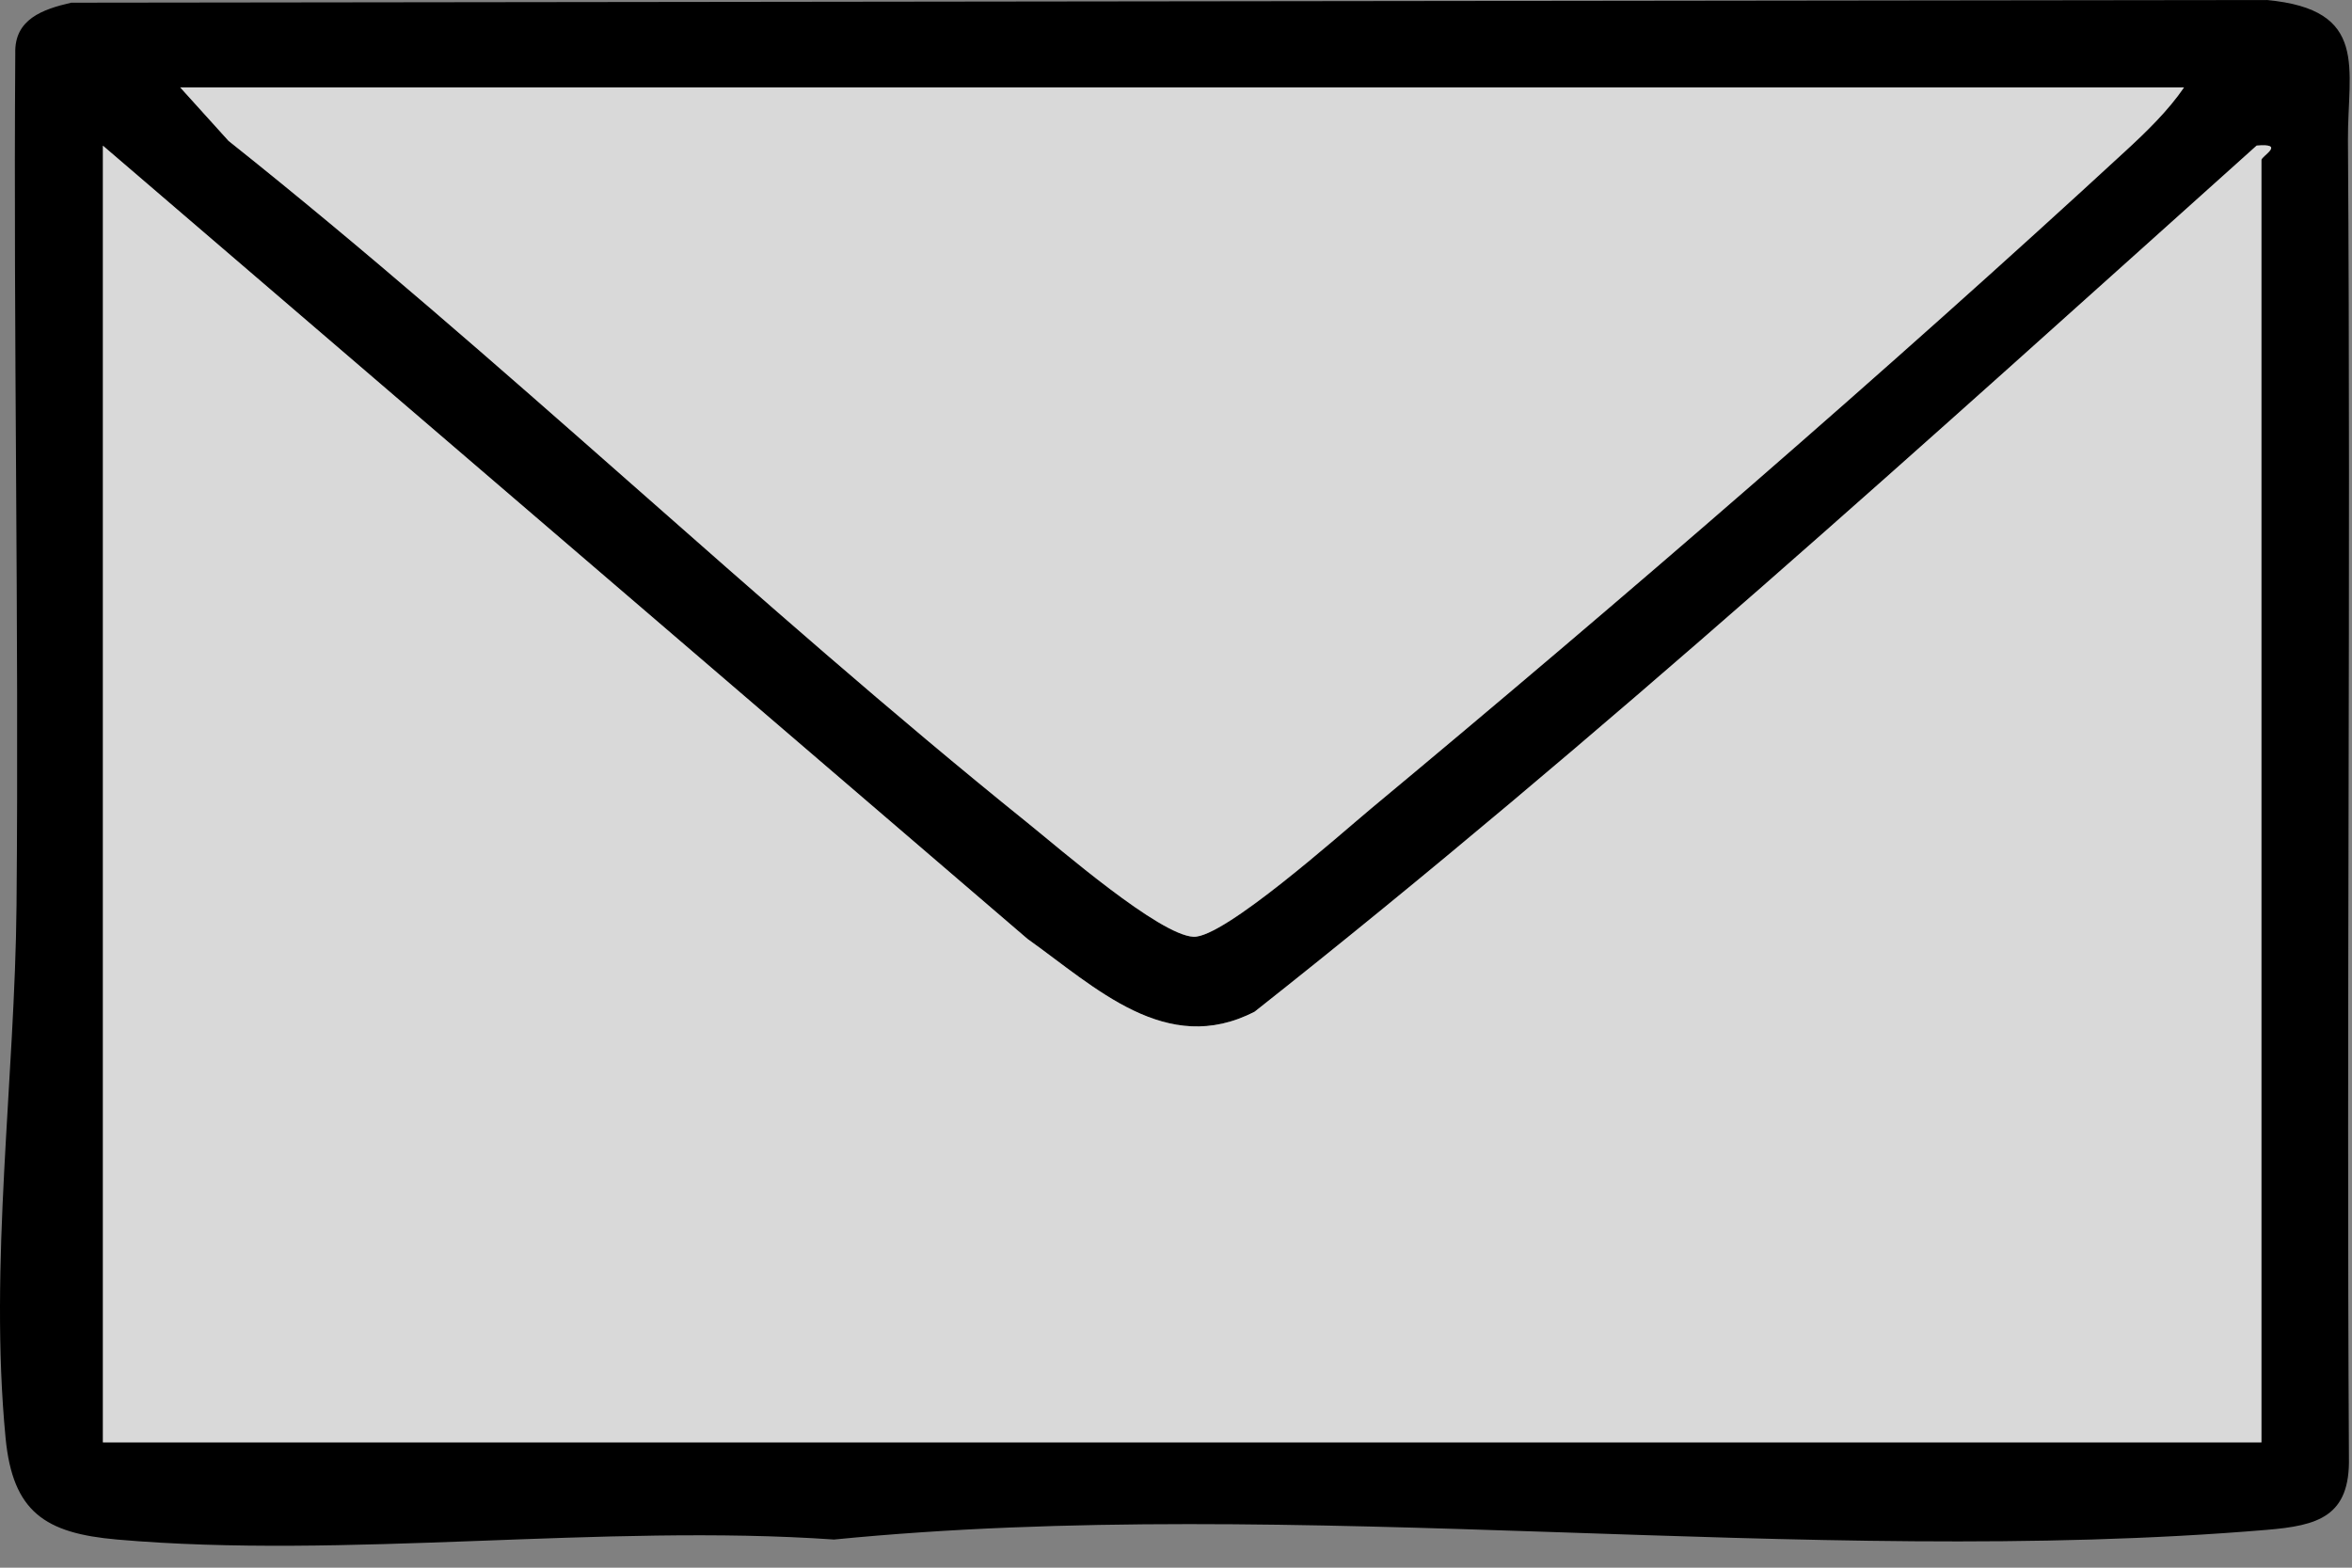
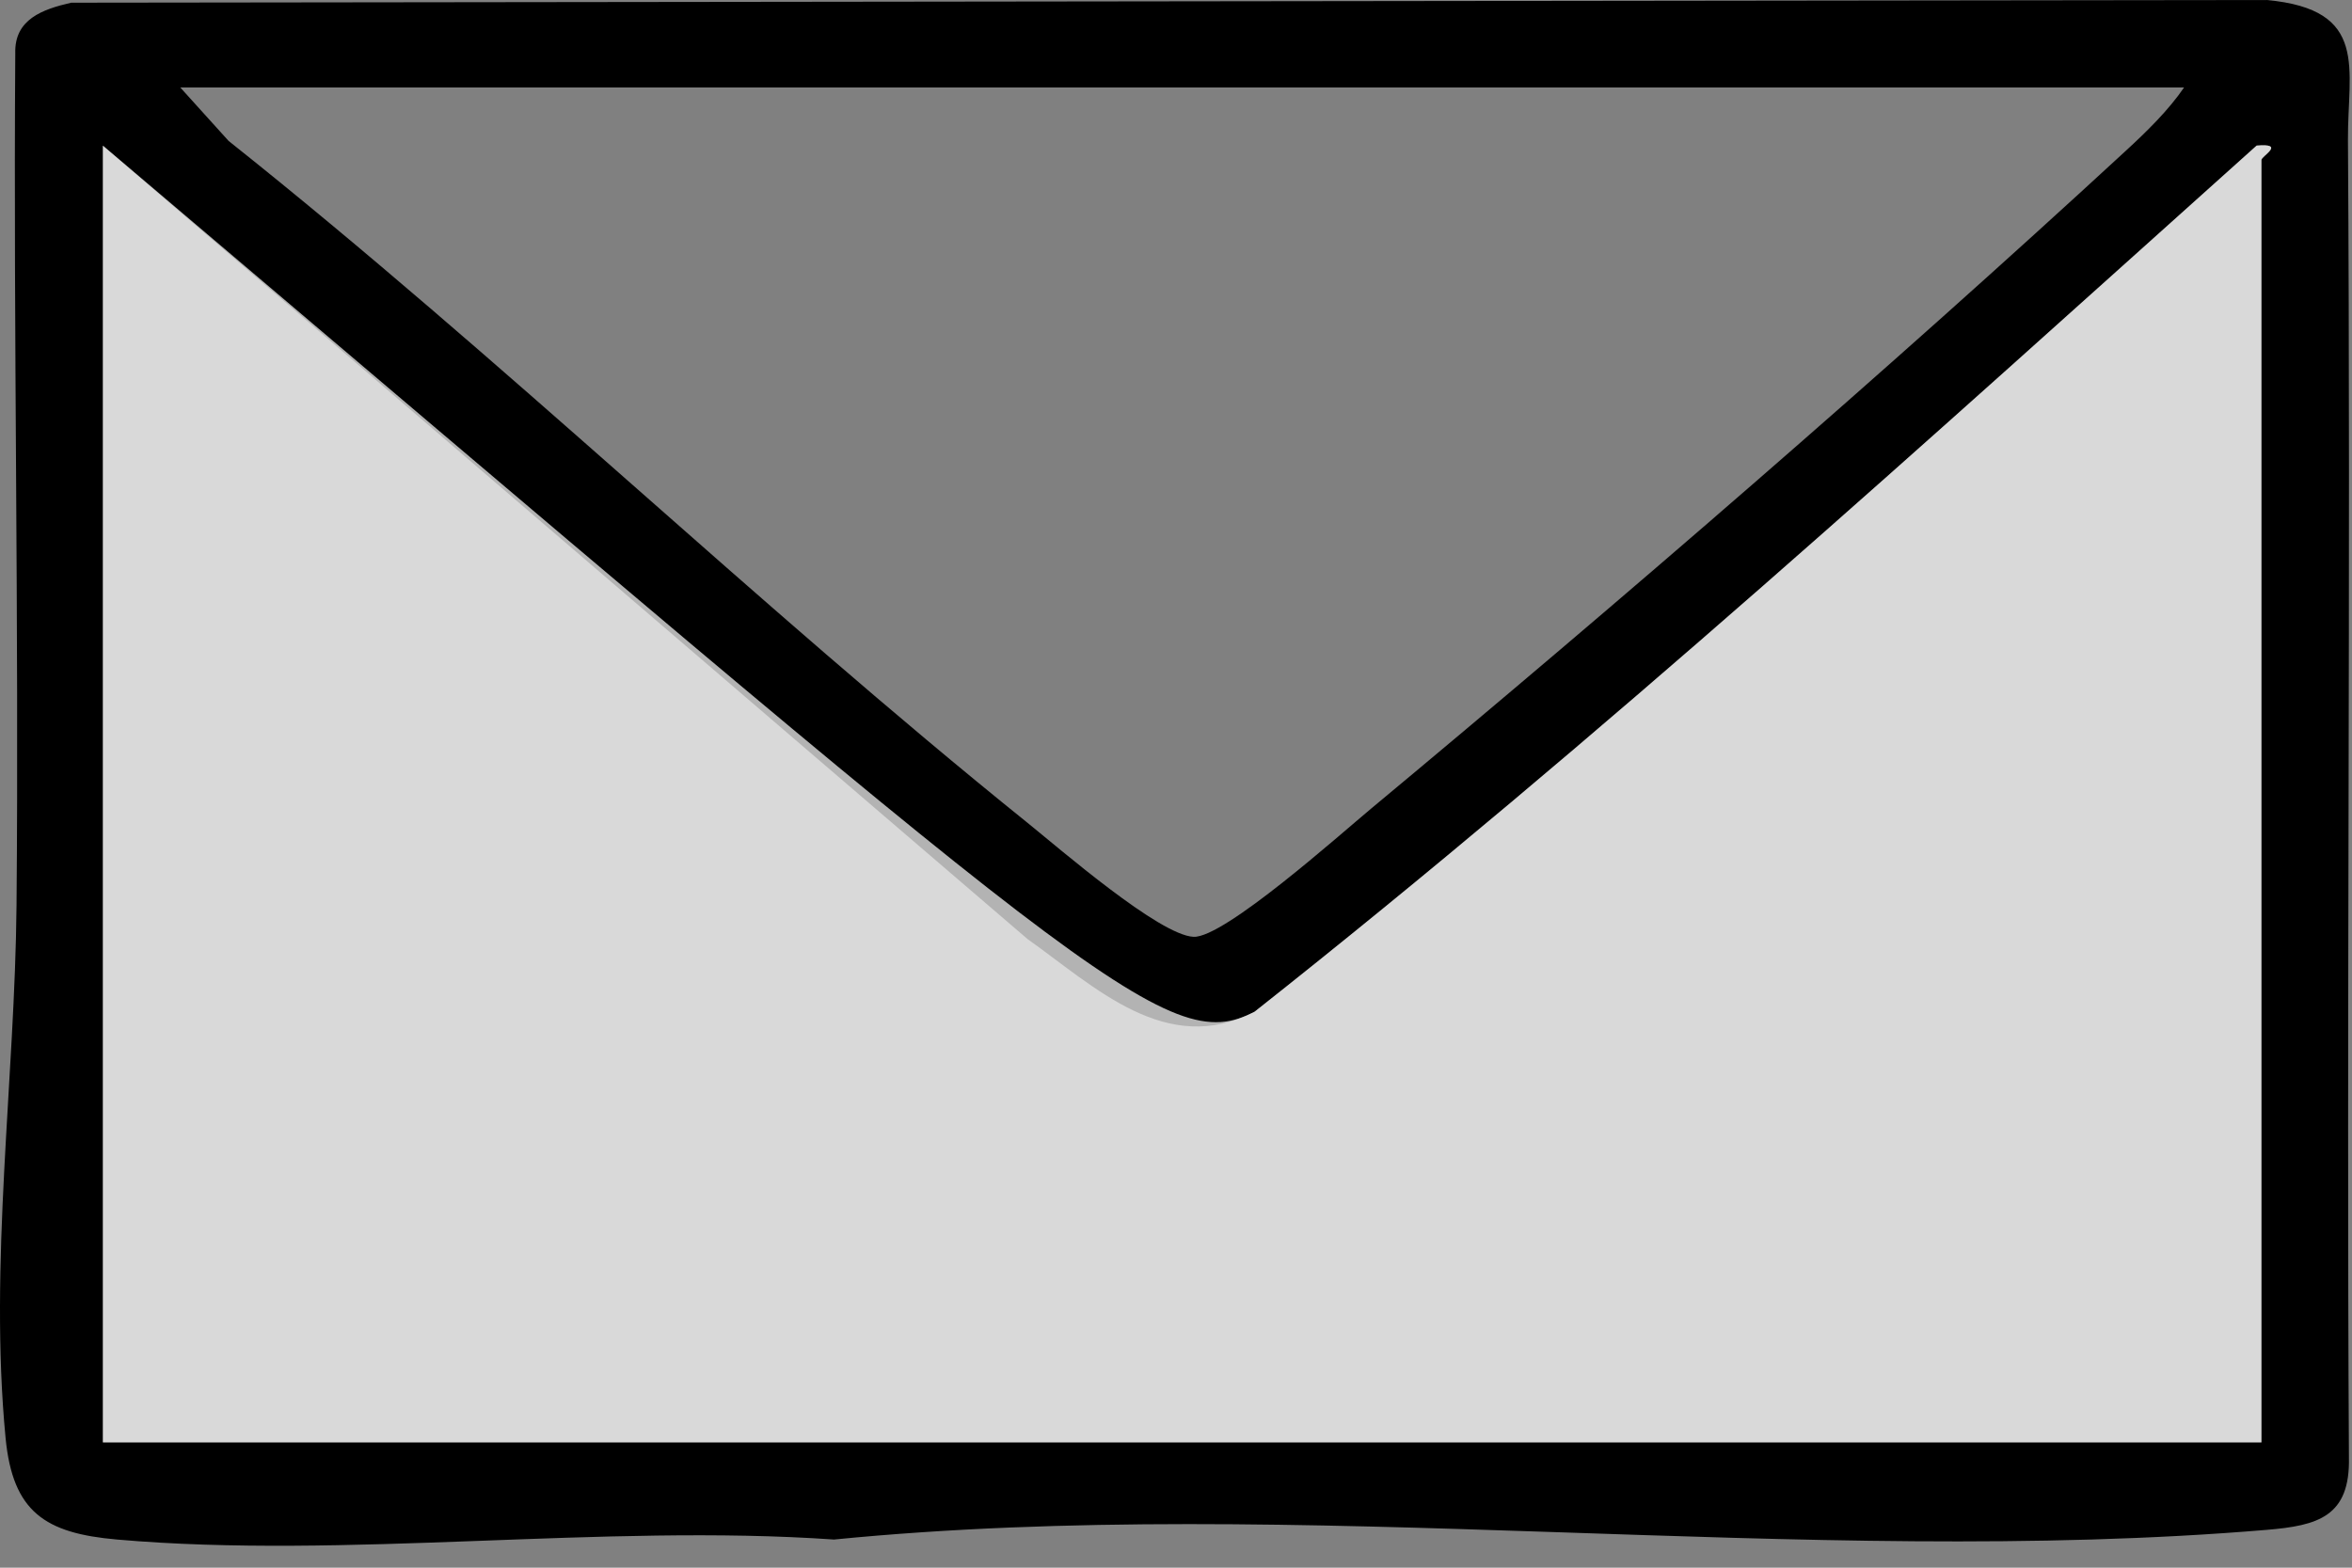
<svg xmlns="http://www.w3.org/2000/svg" width="75" height="50" viewBox="0 0 75 50" fill="none">
  <rect x="0" y="0" width="75" height="50" fill="#808080" stroke="none" />
  <path d="M2.274 0.086L72.278 0C75.572 0.302 74.856 2.192 74.871 4.476C74.964 18.477 74.822 32.481 74.902 46.482C74.945 48.374 73.911 48.658 72.275 48.794C57.596 50.028 41.373 47.639 26.595 49.102C19.209 48.59 11.018 49.741 3.73 49.102C1.44 48.902 0.406 48.226 0.178 45.864C-0.356 40.312 0.477 34.398 0.527 28.869C0.607 19.832 0.425 10.751 0.487 1.698C0.456 0.614 1.357 0.296 2.271 0.086H2.274ZM69.639 2.79H5.749L7.289 4.494C16.018 11.442 24.08 19.251 32.765 26.243C33.802 27.079 36.969 29.829 38.059 29.879C39.028 29.925 42.747 26.601 43.719 25.792C51.67 19.177 60.198 11.809 67.794 4.803C68.448 4.201 69.139 3.528 69.643 2.793L69.639 2.79ZM3.28 4.642V46.003H72.109V5.105C72.109 4.979 72.905 4.565 71.957 4.645C61.494 14.029 51.028 23.557 40.006 32.268C37.191 33.722 34.923 31.484 32.762 29.947L3.277 4.645L3.28 4.642Z" fill="black" />
-   <path d="M3.28 4.643L32.765 29.944C34.926 31.482 37.194 33.719 40.009 32.266C51.031 23.558 61.498 14.027 71.961 4.643C72.905 4.563 72.112 4.976 72.112 5.103V46.001H3.283V4.643H3.28Z" fill="white" fill-opacity="0.7" />
-   <path d="M69.64 2.79C69.136 3.528 68.445 4.198 67.791 4.8C60.195 11.806 51.67 19.174 43.716 25.789C42.744 26.598 39.022 29.922 38.056 29.876C36.966 29.823 33.799 27.073 32.762 26.239C24.08 19.248 16.015 11.439 7.286 4.491L5.746 2.787H69.636L69.64 2.79Z" fill="white" fill-opacity="0.7" />
+   <path d="M3.28 4.643C34.926 31.482 37.194 33.719 40.009 32.266C51.031 23.558 61.498 14.027 71.961 4.643C72.905 4.563 72.112 4.976 72.112 5.103V46.001H3.283V4.643H3.28Z" fill="white" fill-opacity="0.7" />
</svg>